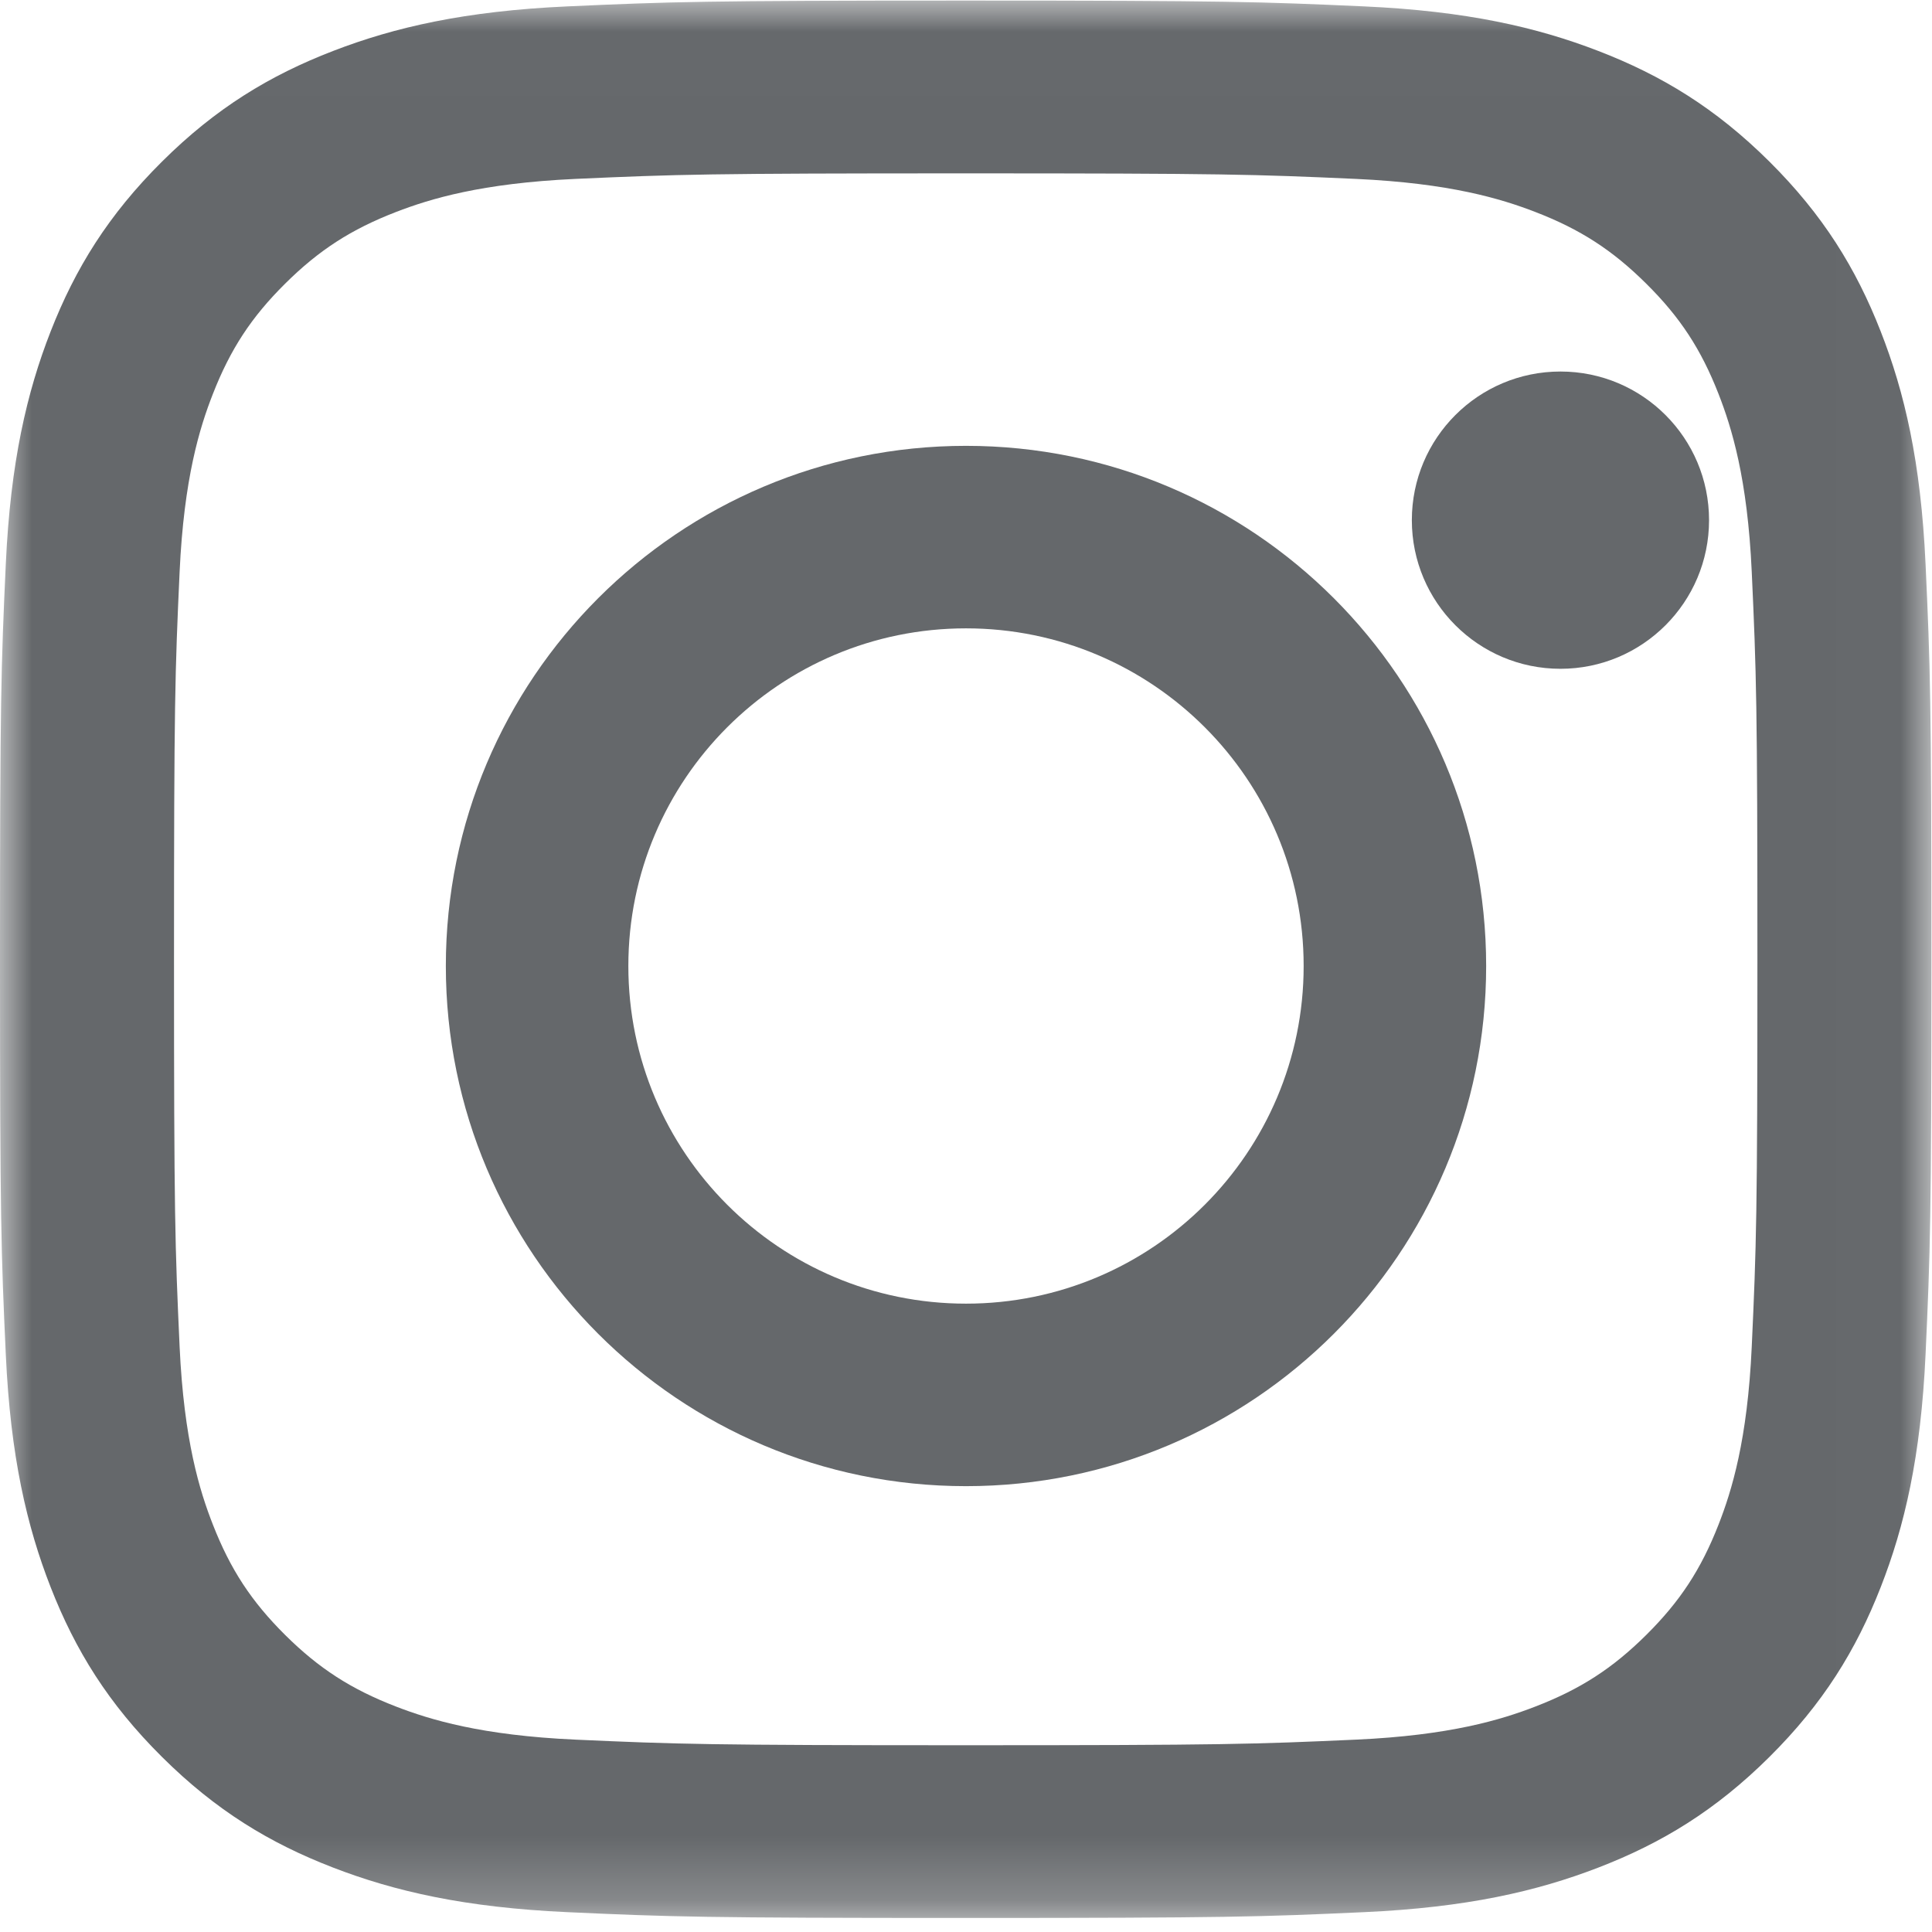
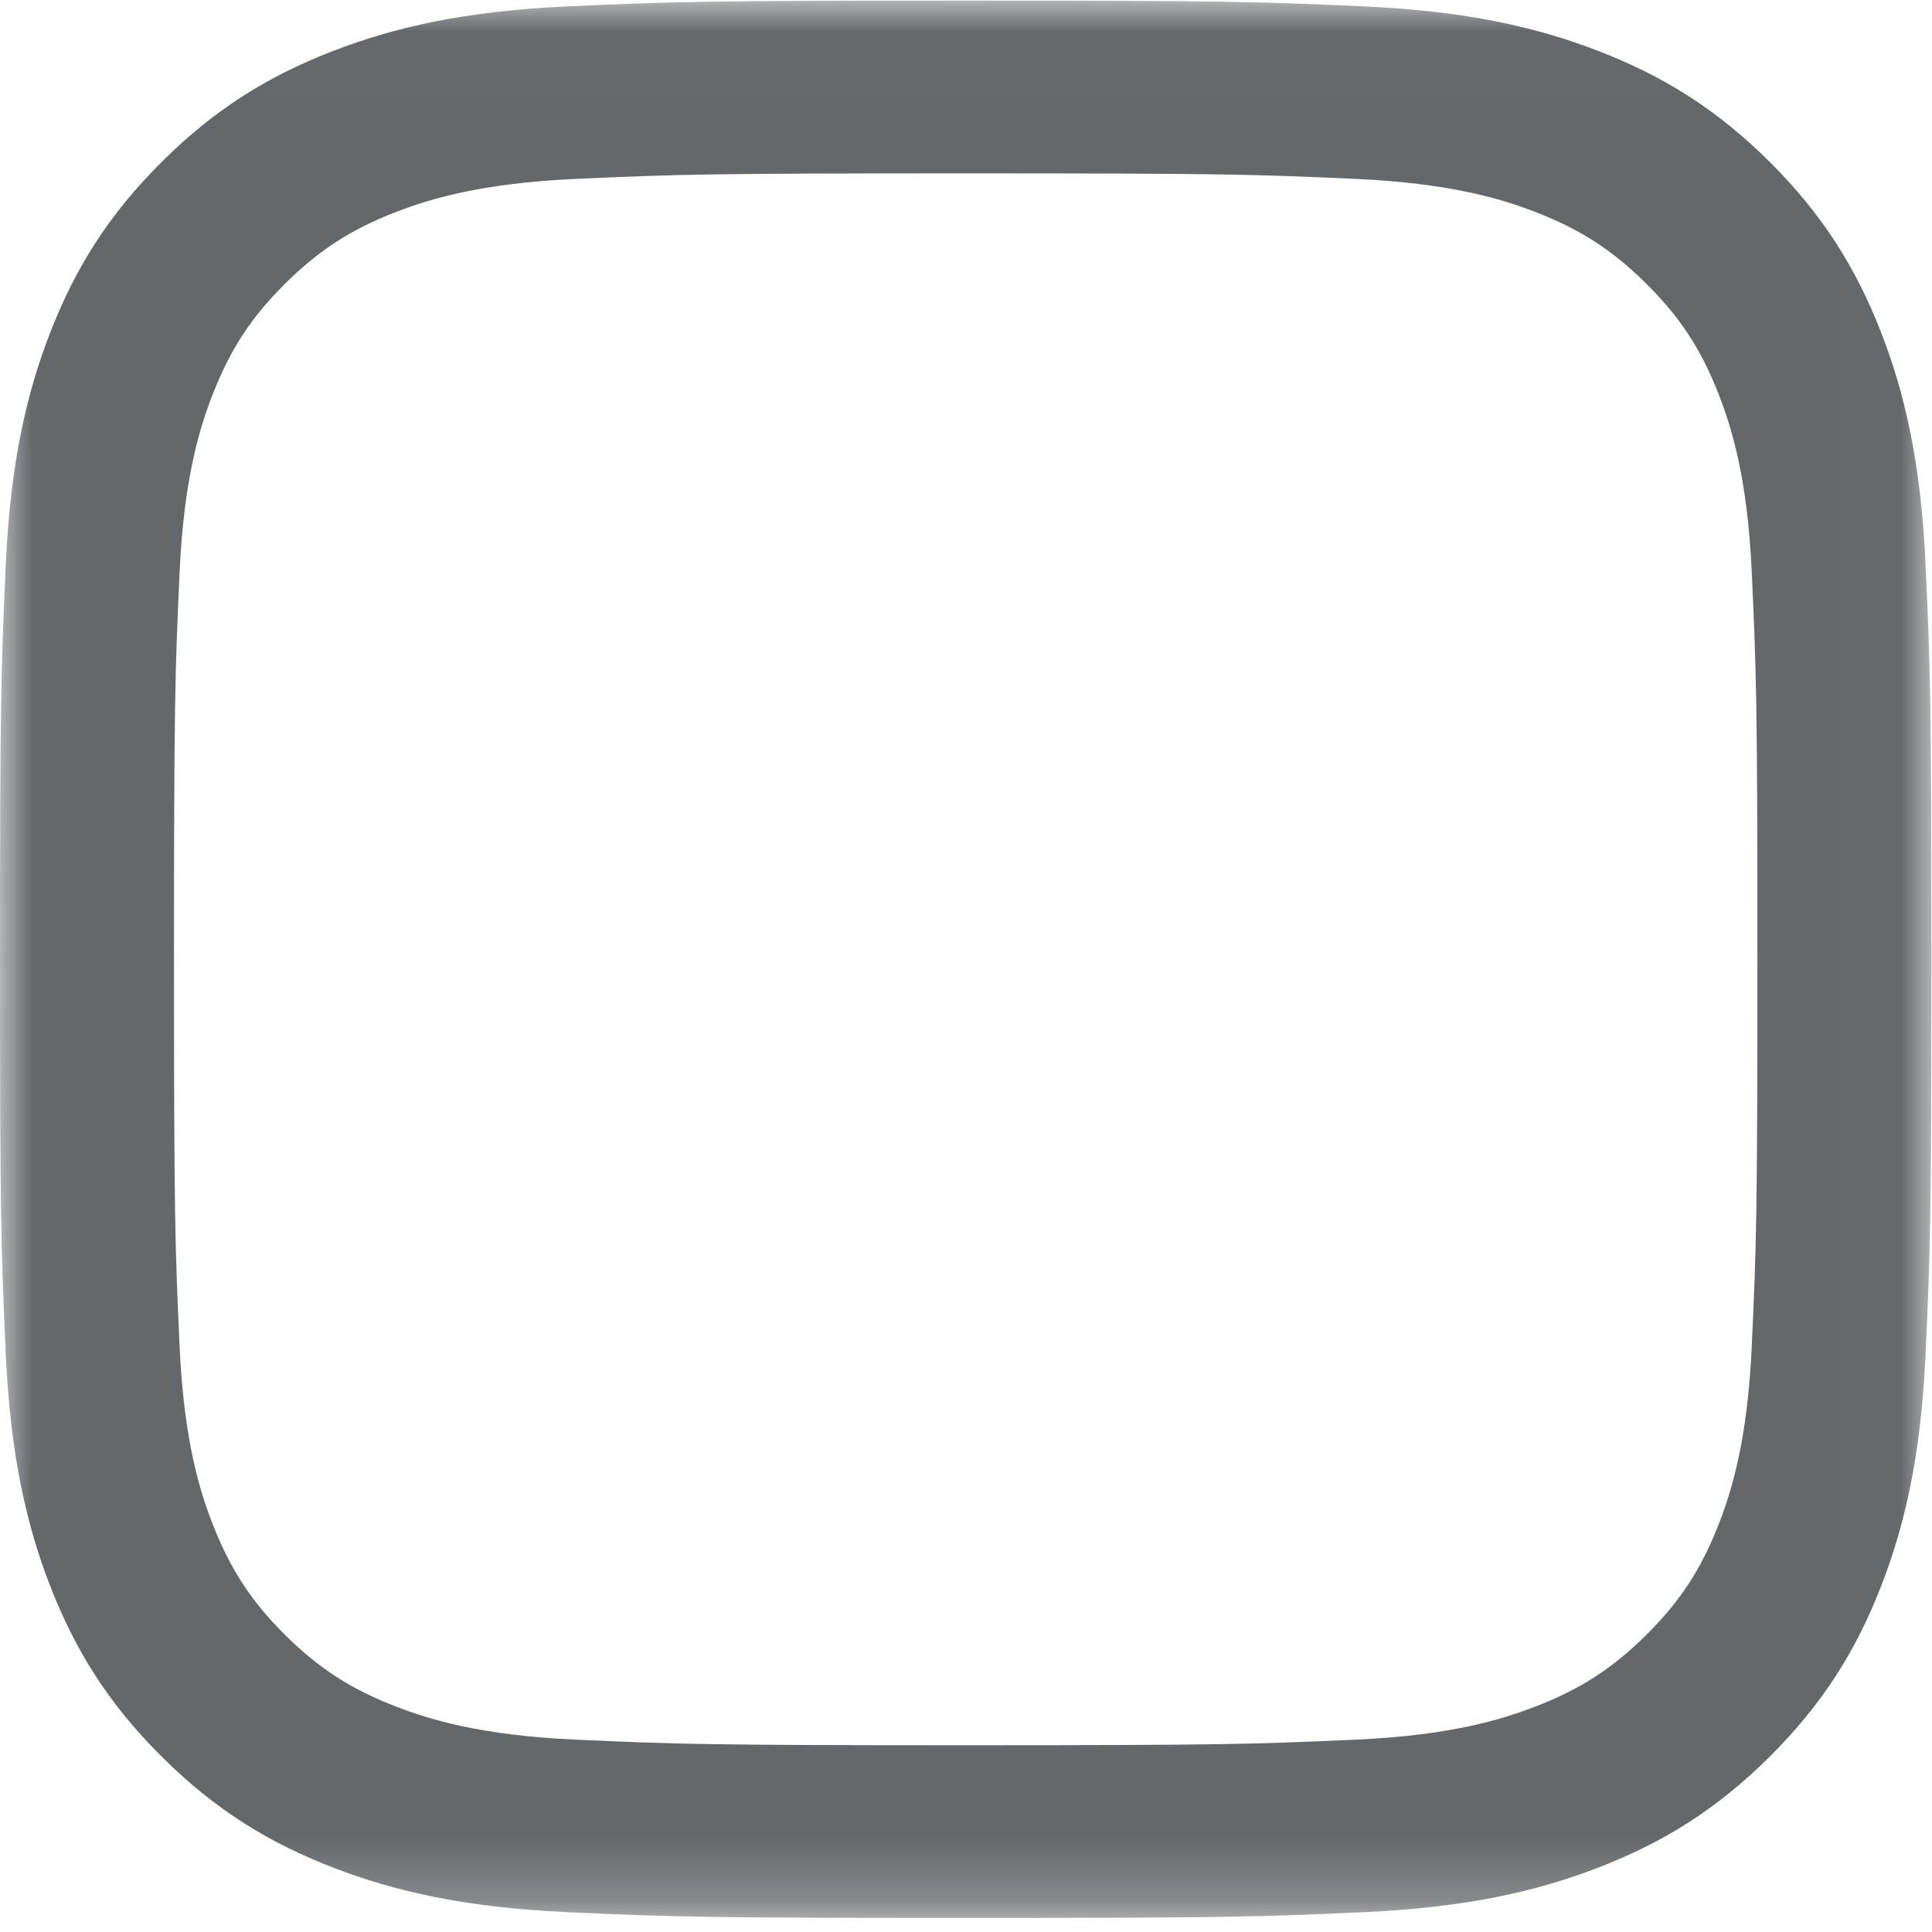
<svg xmlns="http://www.w3.org/2000/svg" xmlns:xlink="http://www.w3.org/1999/xlink" width="30px" height="30px" viewBox="0 0 30 30" version="1.1">
  <title>Instagram</title>
  <defs>
    <polygon id="path-1" points="0 29.782 0 0.009 29.991 0.009 29.991 29.782" />
  </defs>
  <g id="Symbols" stroke="none" stroke-width="1" fill="none" fill-rule="evenodd">
    <g id="footer" transform="translate(-645, -219)">
      <g id="footer-copy" transform="translate(0, 3)">
        <g id="share-icons" transform="translate(545, 216)">
          <g id="instagram-" transform="translate(100, 0)">
            <mask id="mask-2" fill="white">
              <use xlink:href="#path-1" />
            </mask>
            <g id="Clip-2" />
            <path d="M14.995,0.009 C10.923,0.009 10.412,0.027 8.813,0.099 C7.217,0.171 6.127,0.423 5.173,0.791 C4.187,1.171 3.35,1.68 2.517,2.508 C1.683,3.336 1.17,4.166 0.787,5.145 C0.417,6.091 0.163,7.174 0.09,8.758 C0.017,10.346 -2.97619048e-05,10.853 -2.97619048e-05,14.896 C-2.97619048e-05,18.938 0.017,19.445 0.09,21.033 C0.163,22.618 0.417,23.7 0.787,24.647 C1.17,25.626 1.683,26.456 2.517,27.283 C3.35,28.111 4.187,28.62 5.173,29 C6.127,29.368 7.217,29.62 8.813,29.692 C10.412,29.765 10.923,29.782 14.995,29.782 C19.068,29.782 19.578,29.765 21.178,29.692 C22.774,29.62 23.864,29.368 24.818,29 C25.804,28.62 26.64,28.111 27.474,27.283 C28.307,26.456 28.82,25.626 29.203,24.647 C29.574,23.7 29.827,22.618 29.9,21.033 C29.973,19.445 29.991,18.938 29.991,14.896 C29.991,10.853 29.973,10.346 29.9,8.758 C29.827,7.174 29.574,6.091 29.203,5.145 C28.82,4.166 28.307,3.336 27.474,2.508 C26.64,1.68 25.804,1.171 24.818,0.791 C23.864,0.423 22.774,0.171 21.178,0.099 C19.578,0.027 19.068,0.009 14.995,0.009 M14.995,2.692 C18.999,2.692 19.473,2.707 21.055,2.778 C22.517,2.845 23.311,3.087 23.839,3.291 C24.539,3.561 25.038,3.884 25.563,4.405 C26.088,4.925 26.413,5.421 26.685,6.116 C26.89,6.641 27.135,7.429 27.201,8.88 C27.273,10.45 27.289,10.921 27.289,14.896 C27.289,18.87 27.273,19.341 27.201,20.911 C27.135,22.362 26.89,23.151 26.685,23.675 C26.413,24.37 26.088,24.866 25.563,25.387 C25.038,25.908 24.539,26.23 23.839,26.5 C23.311,26.704 22.517,26.947 21.055,27.013 C19.474,27.084 18.999,27.1 14.995,27.1 C10.991,27.1 10.517,27.084 8.936,27.013 C7.474,26.947 6.68,26.704 6.151,26.5 C5.452,26.23 4.952,25.908 4.427,25.387 C3.903,24.866 3.578,24.37 3.306,23.675 C3.1,23.151 2.856,22.362 2.789,20.911 C2.717,19.341 2.702,18.87 2.702,14.896 C2.702,10.921 2.717,10.45 2.789,8.88 C2.856,7.429 3.1,6.641 3.306,6.116 C3.578,5.421 3.903,4.925 4.427,4.405 C4.952,3.884 5.452,3.561 6.151,3.291 C6.68,3.087 7.474,2.845 8.936,2.778 C10.517,2.707 10.991,2.692 14.995,2.692" id="Fill-1" fill="#65686B" mask="url(#mask-2)" />
-             <path d="M15,20.243 C12.104,20.243 9.757,17.896 9.757,15 C9.757,12.104 12.104,9.757 15,9.757 C17.896,9.757 20.243,12.104 20.243,15 C20.243,17.896 17.896,20.243 15,20.243 M15,6.923 C10.539,6.923 6.923,10.539 6.923,15 C6.923,19.461 10.539,23.077 15,23.077 C19.461,23.077 23.077,19.461 23.077,15 C23.077,10.539 19.461,6.923 15,6.923" id="Fill-4" fill="#65686B" mask="url(#mask-2)" />
-             <path d="M26.538,8.077 C26.538,9.351 25.505,10.385 24.231,10.385 C22.956,10.385 21.923,9.351 21.923,8.077 C21.923,6.802 22.956,5.769 24.231,5.769 C25.505,5.769 26.538,6.802 26.538,8.077" id="Fill-6" fill="#65686B" mask="url(#mask-2)" />
          </g>
        </g>
      </g>
    </g>
  </g>
</svg>